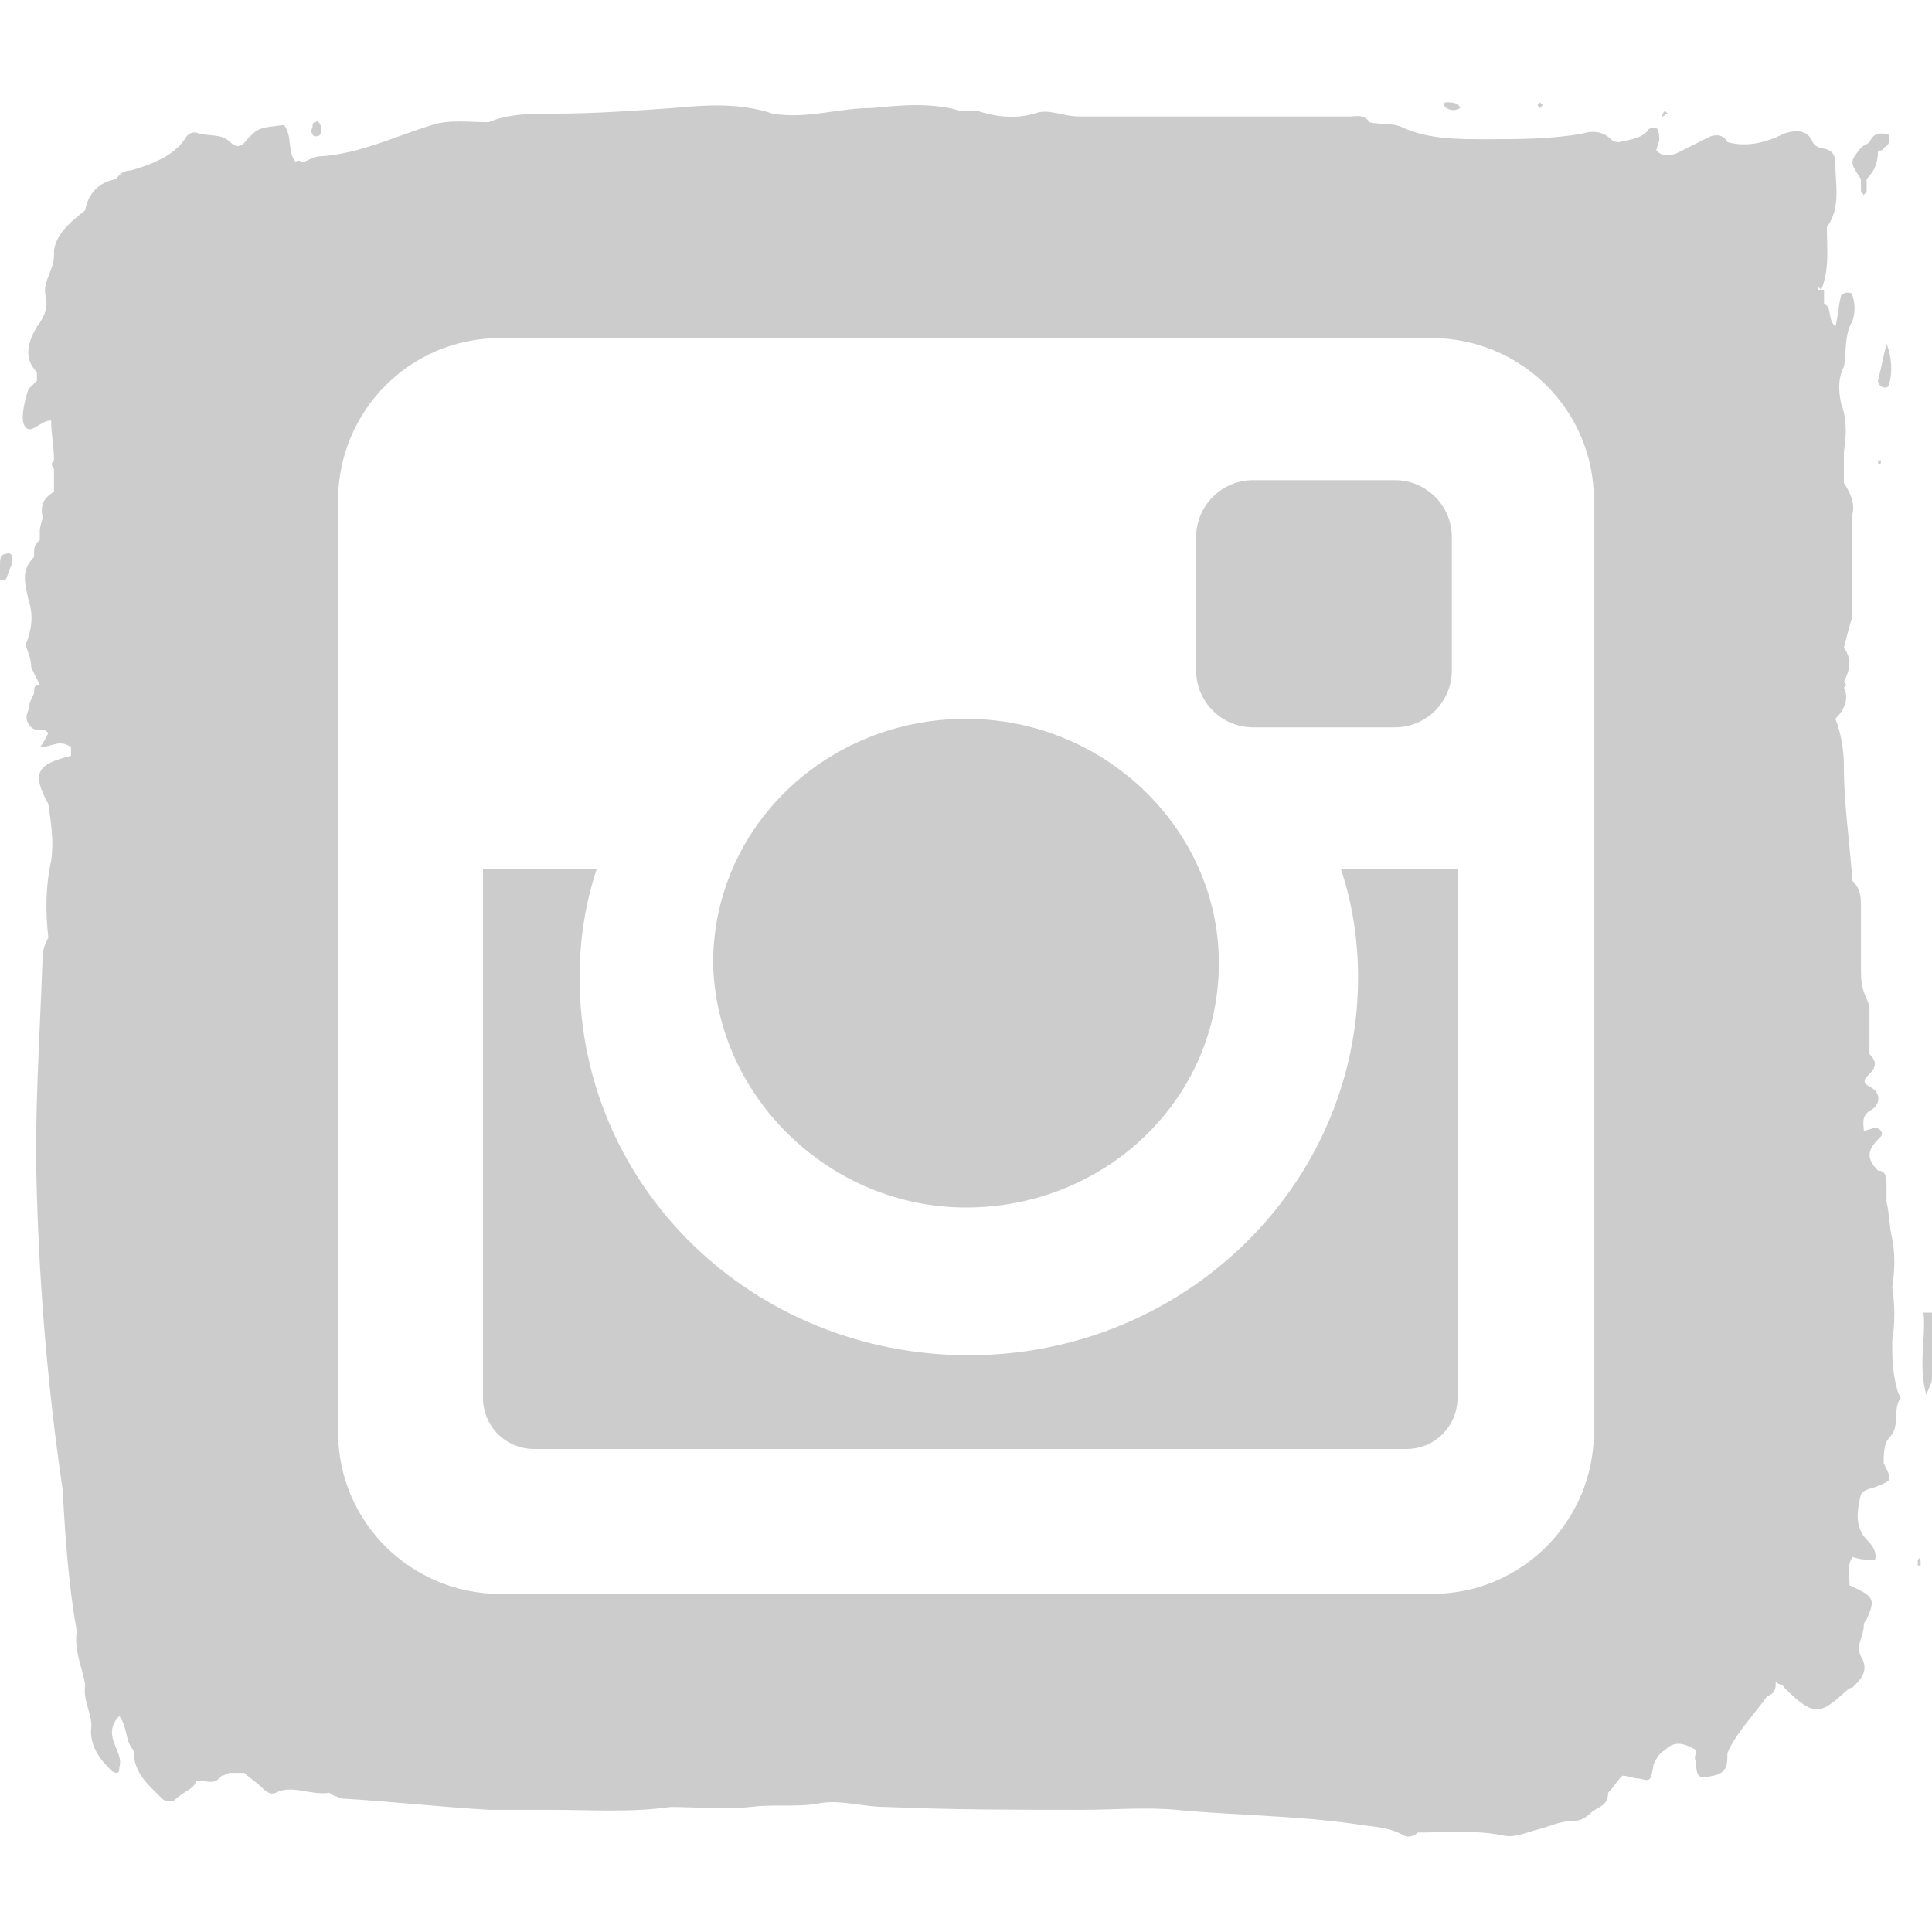
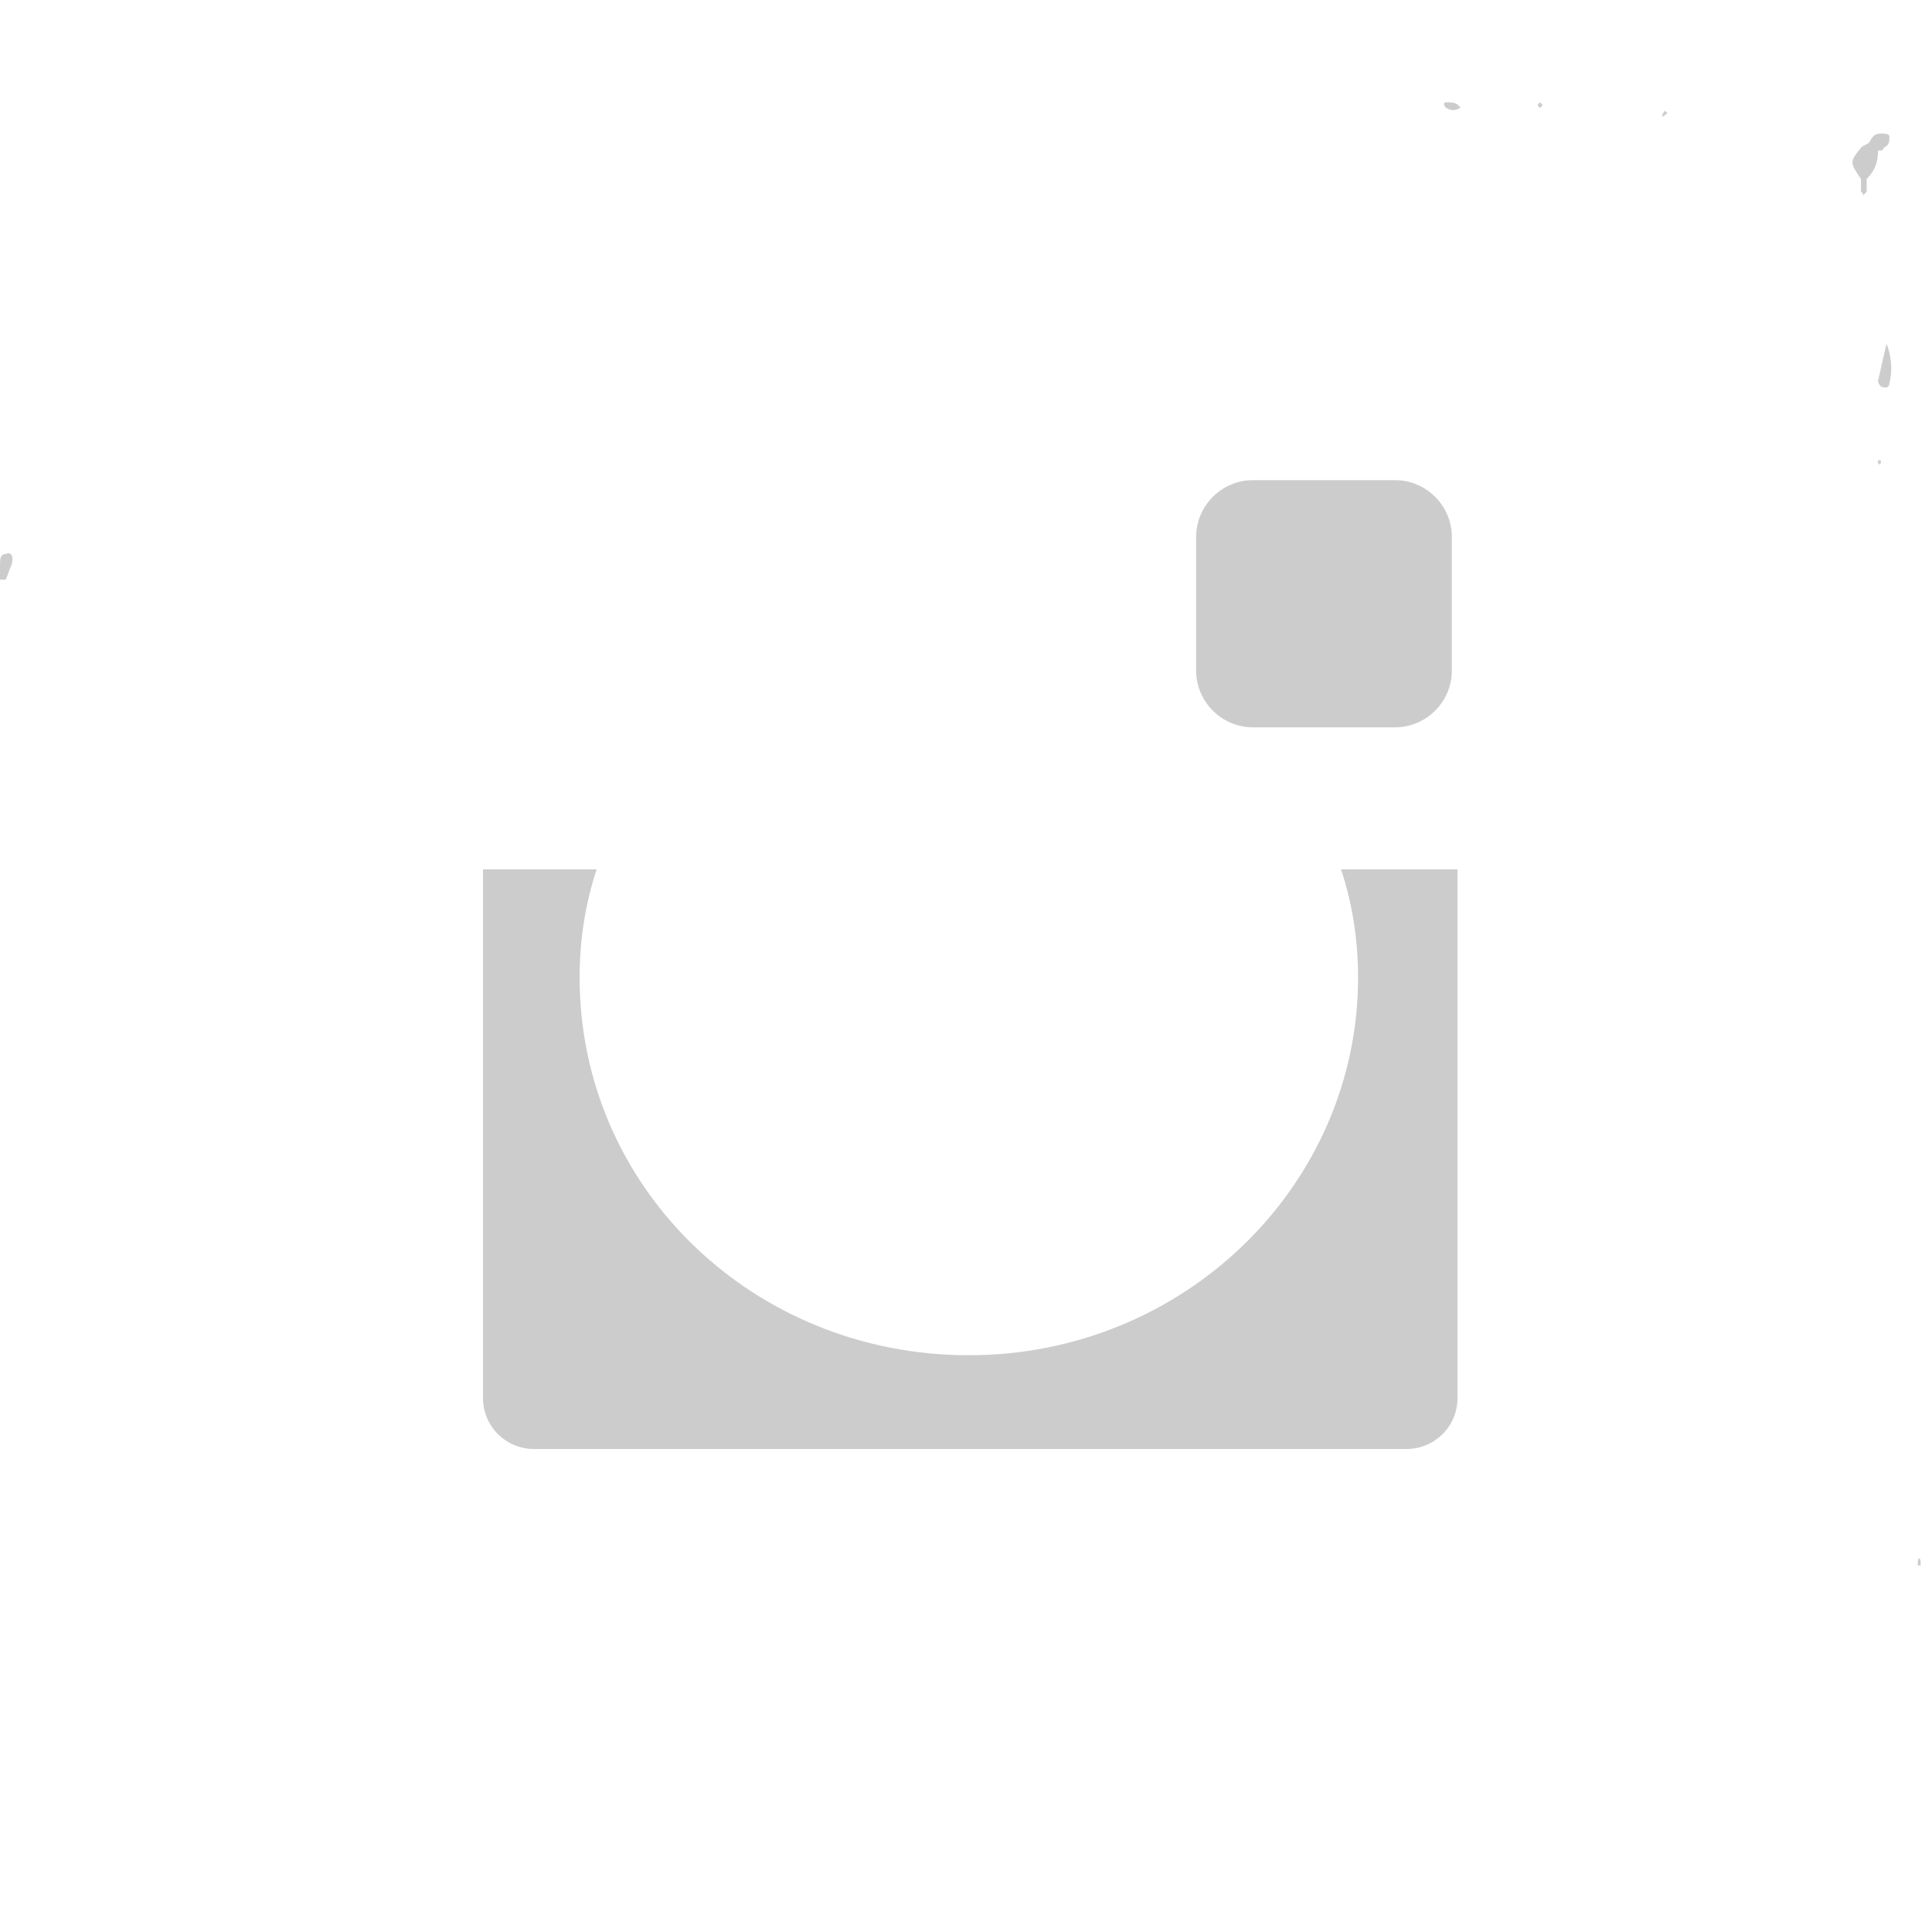
<svg xmlns="http://www.w3.org/2000/svg" version="1.1" id="Слой_1" x="0px" y="0px" viewBox="0 0 68 68" style="enable-background:new 0 0 68 68;" xml:space="preserve">
  <style type="text/css">
	.st0{fill:#CCCCCC;}
</style>
  <g>
-     <path class="st0" d="M67.7,46.2c0.1,0.9-0.2,1.8,0.1,2.9c0.1-0.3,0.2-0.4,0.2-0.6c0-0.8,0-1.5,0-2.3C67.9,46.2,67.8,46.2,67.7,46.2   z" />
    <path class="st0" d="M66.5,13.5c0.1-0.4,0.1-0.9-0.1-1.4c-0.1,0.4-0.2,0.9-0.3,1.3c0,0.1,0.1,0.2,0.1,0.2   C66.4,13.7,66.5,13.6,66.5,13.5z" />
    <path class="st0" d="M0.2,19.5C0,19.5,0,19.7,0,19.9c0,0.2,0,0.3,0,0.5c0.1,0,0.1,0,0.2,0c0.1-0.2,0.1-0.3,0.2-0.5   C0.5,19.6,0.4,19.4,0.2,19.5z" />
    <path class="st0" d="M1.4,26.2C1.4,26.2,1.4,26.2,1.4,26.2L1.4,26.2C1.4,26.2,1.4,26.2,1.4,26.2z" />
-     <path class="st0" d="M11.1,4.8c0.2,0,0.2-0.1,0.2-0.3c0-0.1-0.1-0.3-0.2-0.2c-0.1,0-0.1,0.1-0.1,0.2C10.9,4.6,11,4.8,11.1,4.8z" />
    <path class="st0" d="M51.4,3.8C51.4,3.7,51.4,3.7,51.4,3.8c-0.1-0.2-0.3-0.2-0.5-0.2c-0.1,0-0.1,0.1,0,0.2   C51.1,3.9,51.2,3.9,51.4,3.8z" />
    <path class="st0" d="M65.5,6.7c0,0.1,0.1,0.1,0.1,0.2c0-0.1,0.1-0.1,0.1-0.2c0-0.1,0-0.2,0-0.4C66,6,66.1,5.7,66.1,5.3   c0.1,0,0.2,0,0.2-0.1c0.2-0.1,0.2-0.2,0.2-0.4c0-0.1-0.2-0.1-0.3-0.1c-0.2,0-0.3,0.1-0.4,0.3l0,0c-0.1,0.1-0.2,0.1-0.3,0.2   c-0.4,0.5-0.4,0.5,0,1.1C65.5,6.5,65.5,6.6,65.5,6.7z" />
    <path class="st0" d="M67.5,55c0,0,0,0.1,0,0.1c0,0,0.1,0,0.1,0c0,0,0-0.1,0-0.1C67.6,54.8,67.5,54.8,67.5,55z" />
    <path class="st0" d="M54.3,3.7C54.3,3.7,54.3,3.7,54.3,3.7c-0.1-0.1-0.1-0.1-0.1-0.1c-0.1,0.1-0.1,0.1,0,0.2   C54.2,3.8,54.2,3.8,54.3,3.7z" />
    <path class="st0" d="M58.5,4.1c0.1,0,0.1-0.1,0.2-0.1c0,0-0.1-0.1-0.1-0.1C58.6,3.9,58.5,4,58.5,4.1C58.5,4,58.5,4.1,58.5,4.1z" />
-     <path class="st0" d="M66.1,16.2c0,0.1,0,0.2,0.1,0.1c0,0,0-0.1,0-0.1C66.2,16.2,66.2,16.2,66.1,16.2C66.2,16.2,66.1,16.2,66.1,16.2   z" />
+     <path class="st0" d="M66.1,16.2c0,0.1,0,0.2,0.1,0.1c0,0,0-0.1,0-0.1C66.2,16.2,66.1,16.2,66.1,16.2   z" />
    <path class="st0" d="M1.4,26.2L1.4,26.2C1.4,26.2,1.4,26.2,1.4,26.2C1.4,26.2,1.4,26.2,1.4,26.2z" />
    <path class="st0" d="M1.3,26.3c0,0,0.1-0.1,0.1-0.1C1.3,26.3,1.3,26.3,1.3,26.3C1.3,26.3,1.3,26.3,1.3,26.3z" />
    <path class="st0" d="M47.2,30.6c0.4,1.2,0.6,2.5,0.6,3.8c0,7.3-6.1,13.3-13.7,13.3c-7.6,0-13.7-5.9-13.7-13.3   c0-1.3,0.2-2.6,0.6-3.8h-4v18.6c0,1,0.8,1.8,1.8,1.8h30.7c1,0,1.8-0.8,1.8-1.8V30.6h0H47.2z" />
-     <path class="st0" d="M66.6,47.2c0.1-0.6,0.1-1.3,0-1.9c0.1-0.6,0.1-1.2,0-1.7c-0.1-0.4-0.1-0.9-0.2-1.3c0-0.2,0-0.4,0-0.6   c0-0.2,0-0.5-0.3-0.5c-0.5-0.5-0.3-0.8,0.1-1.2c0.1-0.1,0-0.3-0.2-0.3c-0.1,0-0.3,0.1-0.4,0.1c0,0,0,0,0,0c0,0,0,0,0,0   c0-0.2-0.1-0.5,0.2-0.7c0.4-0.2,0.4-0.6,0.1-0.8c-0.4-0.2-0.3-0.3-0.1-0.5c0.3-0.3,0.2-0.5,0-0.7c0,0,0,0,0,0c0-0.2,0-0.4,0-0.6   c0-0.4,0-0.7,0-1.1c0,0,0,0,0,0c0,0,0,0,0,0c-0.3-0.7-0.3-0.7-0.3-1.6c0-0.6,0-1.3,0-1.9c0-0.3,0-0.6-0.3-0.9   c-0.1-1.4-0.3-2.7-0.3-4c0-0.6-0.1-1.2-0.3-1.7c0.3-0.3,0.5-0.7,0.3-1.1c0.1-0.1,0.1-0.1,0-0.2c0.2-0.4,0.3-0.8,0-1.2   c0.1-0.4,0.2-0.8,0.3-1.1c0,0,0,0,0,0c0-0.6,0-1.1,0-1.7c0,0,0,0,0,0c0-0.6,0-1.3,0-1.9c0.1-0.4-0.1-0.8-0.3-1.1c0,0,0,0,0,0   c0-0.4,0-0.7,0-1.1c0.1-0.6,0.1-1.2-0.1-1.7c-0.1-0.5-0.1-0.9,0.1-1.3c0.1-0.5,0-1.1,0.3-1.6c0.1-0.3,0.1-0.6,0-0.9   c0-0.1-0.1-0.1-0.2-0.1c-0.1,0-0.2,0.1-0.2,0.1c-0.1,0.4-0.1,0.7-0.2,1.1c-0.3-0.3-0.1-0.7-0.4-0.8c0-0.2,0-0.4,0-0.5   c0,0-0.1,0-0.2,0c0,0,0-0.1,0-0.1c0,0,0.1,0.1,0.1,0.1c0.3-0.7,0.2-1.5,0.2-2.2c0.5-0.7,0.3-1.5,0.3-2.2C64.6,5,64,5.4,63.8,5   c-0.2-0.5-0.7-0.4-1-0.3c-0.6,0.3-1.3,0.5-2,0.3c0,0,0,0,0,0c0,0,0,0,0,0c-0.1-0.2-0.3-0.3-0.6-0.2C59.8,5,59.4,5.2,59,5.4   c-0.3,0.1-0.5,0.1-0.7-0.1h0c0-0.1,0.1-0.3,0.1-0.4c0-0.1,0-0.3-0.1-0.4c-0.1,0-0.3,0-0.3,0.1c-0.3,0.3-0.6,0.3-1,0.4   c-0.1,0-0.2,0-0.3-0.1c-0.3-0.3-0.7-0.3-1-0.2c-1.1,0.2-2.3,0.2-3.4,0.2c-1,0-2,0-2.9-0.4c-0.4-0.2-0.8-0.1-1.2-0.2   c-0.2-0.3-0.5-0.2-0.7-0.2c-1.4,0-2.7,0-4.1,0c-1.8,0-3.6,0-5.4,0c-0.6,0-1.1-0.3-1.6-0.1c-0.7,0.2-1.4,0.1-2-0.1l0,0c0,0,0,0,0,0   c-0.2,0-0.3,0-0.5,0c0,0-0.1,0-0.1,0c-1-0.3-2.1-0.2-3.1-0.1c-1.2,0-2.3,0.4-3.5,0.2c-1.2-0.4-2.4-0.3-3.5-0.2   c-1.4,0.1-2.8,0.2-4.3,0.2c-0.7,0-1.5,0-2.2,0.3c-0.7,0-1.4-0.1-2,0.1c-1.3,0.4-2.5,1-3.9,1.1c-0.2,0-0.4,0.1-0.6,0.2   c-0.1,0-0.2-0.1-0.3,0c-0.3-0.4-0.1-0.9-0.4-1.3C9.1,4.5,9.1,4.5,8.7,4.9C8.5,5.2,8.3,5.2,8.1,5C7.8,4.7,7.4,4.8,7,4.7   c-0.2-0.1-0.4,0-0.5,0.2C6.1,5.5,5.3,5.8,4.6,6l0,0c0,0,0,0,0,0c-0.2,0-0.4,0.1-0.5,0.3l0.1,0.1c0,0,0,0,0,0c0,0,0,0,0,0   c0,0,0-0.1-0.1-0.1C3.5,6.4,3.1,6.8,3,7.4c0,0,0,0,0,0C2.5,7.8,2,8.2,1.9,8.8v0c0,0.1,0,0.2,0,0.2c0,0.5-0.4,0.9-0.3,1.4   c0.1,0.4,0,0.7-0.3,1.1c-0.3,0.5-0.5,1.1,0,1.6h0c0,0.1,0,0.2,0,0.3c0,0,0,0,0,0c-0.1,0.1-0.2,0.2-0.3,0.3h0c0,0,0,0,0,0   c-0.1,0.3-0.2,0.7-0.2,1c0,0.2,0.1,0.6,0.5,0.3c0.2-0.1,0.3-0.2,0.5-0.2v0c0,0.5,0.1,0.9,0.1,1.4c0,0,0,0,0,0c0,0,0,0,0,0   c-0.1,0.1-0.1,0.2,0,0.3c0,0.3,0,0.5,0,0.8c0,0,0,0,0,0c0,0,0,0,0,0c-0.3,0.2-0.5,0.4-0.4,0.9c0,0.1-0.1,0.3-0.1,0.5c0,0,0,0,0,0   c0,0.1,0,0.2,0,0.3c0,0,0,0,0,0c-0.1,0.1-0.2,0.2-0.2,0.4c0,0,0,0,0,0c0,0.1,0,0.1,0,0.2c-0.5,0.5-0.3,1-0.2,1.5   c0.2,0.6,0.1,1.1-0.1,1.6c0,0,0,0,0,0c0.1,0.3,0.2,0.5,0.2,0.8c0.1,0.2,0.2,0.4,0.3,0.6c-0.2,0-0.2,0.1-0.2,0.3   c-0.1,0.2-0.2,0.4-0.2,0.6c-0.1,0.2-0.1,0.4,0.1,0.6c0.1,0.1,0.3,0.1,0.4,0.1c0,0,0,0,0,0h0c0.1,0,0.1,0,0.2,0.1   c-0.1,0.2-0.2,0.4-0.3,0.5c0.4,0,0.7-0.3,1.1,0c0,0.1,0,0.2,0,0.3c-1.2,0.3-1.4,0.6-0.8,1.7c0.1,0.7,0.2,1.3,0.1,2   c-0.2,0.9-0.2,1.8-0.1,2.7c-0.1,0.2-0.2,0.4-0.2,0.7c-0.1,2.8-0.3,5.6-0.2,8.4c0.1,3.4,0.4,6.9,0.9,10.3c0,0,0,0,0,0c0,0,0,0,0,0   c0.1,1.7,0.2,3.3,0.5,5c-0.1,0.7,0.2,1.3,0.3,1.9c-0.1,0.6,0.3,1.1,0.2,1.6c0,0.6,0.3,1,0.7,1.4c0.1,0.1,0.2,0.1,0.2,0.1   c0.1,0,0.1-0.1,0.1-0.2c0.1-0.3-0.1-0.6-0.2-0.9c-0.1-0.3-0.1-0.6,0.2-0.9c0.3,0.4,0.2,0.9,0.5,1.2c0,0.8,0.5,1.2,1,1.7   c0.1,0.1,0.2,0.1,0.4,0.1C6.5,63,6.8,63,6.9,62.7c0.3-0.1,0.6,0.2,0.9-0.2c0.1,0,0.2-0.1,0.3-0.1c0.2,0,0.4,0,0.5,0h0   c0.2,0.2,0.4,0.3,0.6,0.5c0.1,0.1,0.3,0.3,0.5,0.2c0.6-0.3,1.2,0.1,1.9,0c0,0,0,0,0,0c0.1,0.1,0.2,0.1,0.4,0.2   c1.7,0.1,3.5,0.3,5.2,0.4c0.7,0,1.5,0,2.2,0c1.4,0,2.8,0.1,4.2-0.1v0c0.9,0,1.9,0.1,2.8,0c0.8-0.1,1.5,0,2.3-0.1   c0.8-0.2,1.6,0.1,2.5,0.1c2.3,0.1,4.6,0.1,6.9,0.1c1.1,0,2.2-0.1,3.3,0c2.1,0.2,4.2,0.2,6.3,0.5c0.6,0.1,1.2,0.1,1.7,0.4   c0.2,0.1,0.4,0,0.5-0.1c1,0,2-0.1,3,0.1c0.4,0.1,0.8-0.1,1.2-0.2c0.4-0.1,0.8-0.3,1.2-0.3c0.3,0,0.5-0.1,0.7-0.3   c0.2-0.2,0.6-0.2,0.6-0.7c0.2-0.2,0.3-0.4,0.5-0.6c0.2,0,0.4,0.1,0.6,0.1c0.4,0.1,0.4,0.1,0.5-0.5h0c0.1-0.2,0.2-0.4,0.4-0.5   c0.3-0.3,0.6-0.3,1.1,0c0,0.1-0.1,0.3,0,0.4c0,0.6,0.1,0.6,0.6,0.5c0.5-0.1,0.5-0.4,0.5-0.8c0.3-0.7,0.9-1.3,1.4-2   c0.3-0.1,0.3-0.3,0.3-0.5c0.1,0.1,0.3,0.1,0.3,0.2c1.1,1.1,1.3,0.9,2.2,0.1c0.1-0.1,0.2-0.1,0.2-0.1c0.3-0.3,0.6-0.6,0.3-1.1   c-0.2-0.4,0.1-0.7,0.1-1.1c0-0.1,0.1-0.2,0.1-0.2c0.3-0.7,0.3-0.8-0.6-1.2c0-0.3-0.1-0.7,0.1-1c0.3,0.1,0.5,0.1,0.8,0.1   c0.1-0.5-0.4-0.7-0.5-1c-0.2-0.4-0.1-0.9,0-1.3l0,0c0.1-0.2,0.4-0.2,0.6-0.3c0.5-0.2,0.5-0.2,0.2-0.8c0,0,0,0,0,0v0   c0-0.3,0-0.7,0.2-0.9c0.4-0.4,0.1-1,0.4-1.4c0,0-0.1-0.2-0.1-0.2C66.6,48.3,66.6,47.8,66.6,47.2z M56.1,50.4c0,3.1-2.5,5.7-5.7,5.7   H17.6c-3.1,0-5.7-2.5-5.7-5.7V17.6c0-3.1,2.5-5.7,5.7-5.7h32.8c3.1,0,5.7,2.5,5.7,5.7V50.4z M66,51.4L66,51.4   C66,51.4,66,51.4,66,51.4L66,51.4z" />
-     <path class="st0" d="M34,42.5c4.9,0,8.9-3.8,8.9-8.6c0-4.7-4-8.6-8.9-8.6c-4.9,0-8.9,3.8-8.9,8.6C25.2,38.6,29.2,42.5,34,42.5z" />
    <path class="st0" d="M44.1,25.6h5c1.1,0,2-0.9,2-2v-4.7c0-1.1-0.9-2-2-2h-5c-1.1,0-2,0.9-2,2v4.7C42.1,24.7,43,25.6,44.1,25.6z" />
  </g>
</svg>